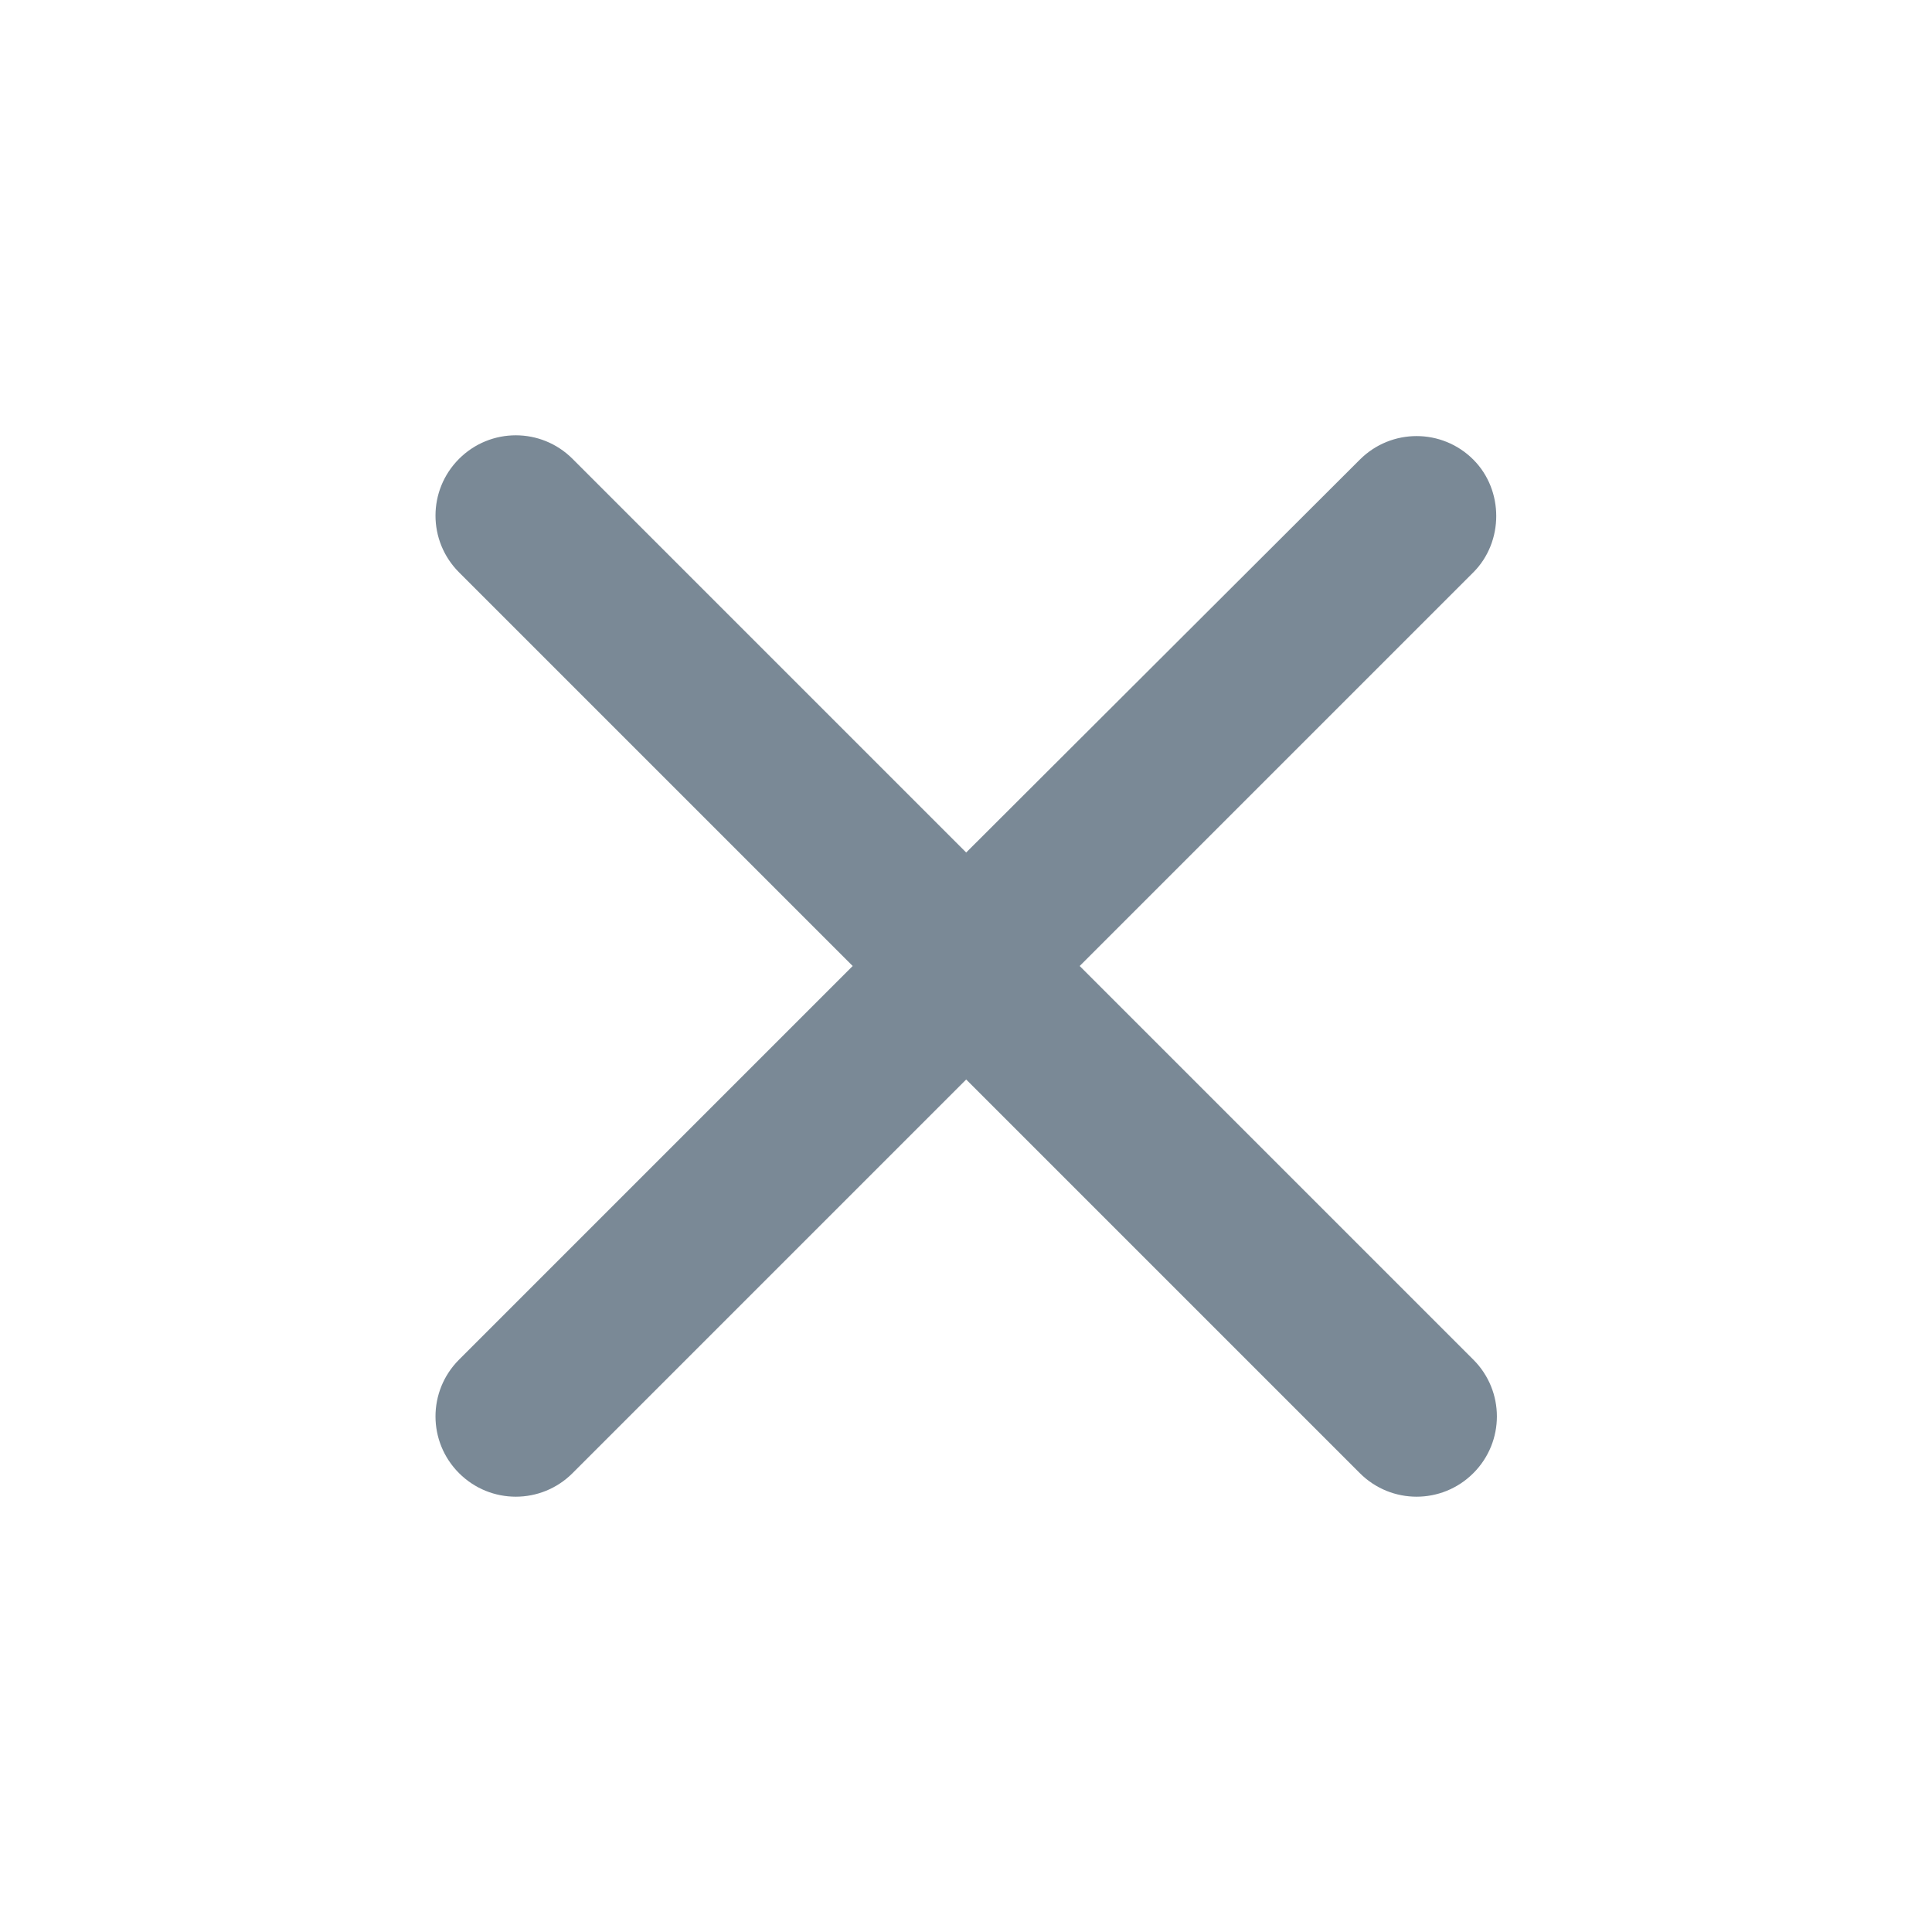
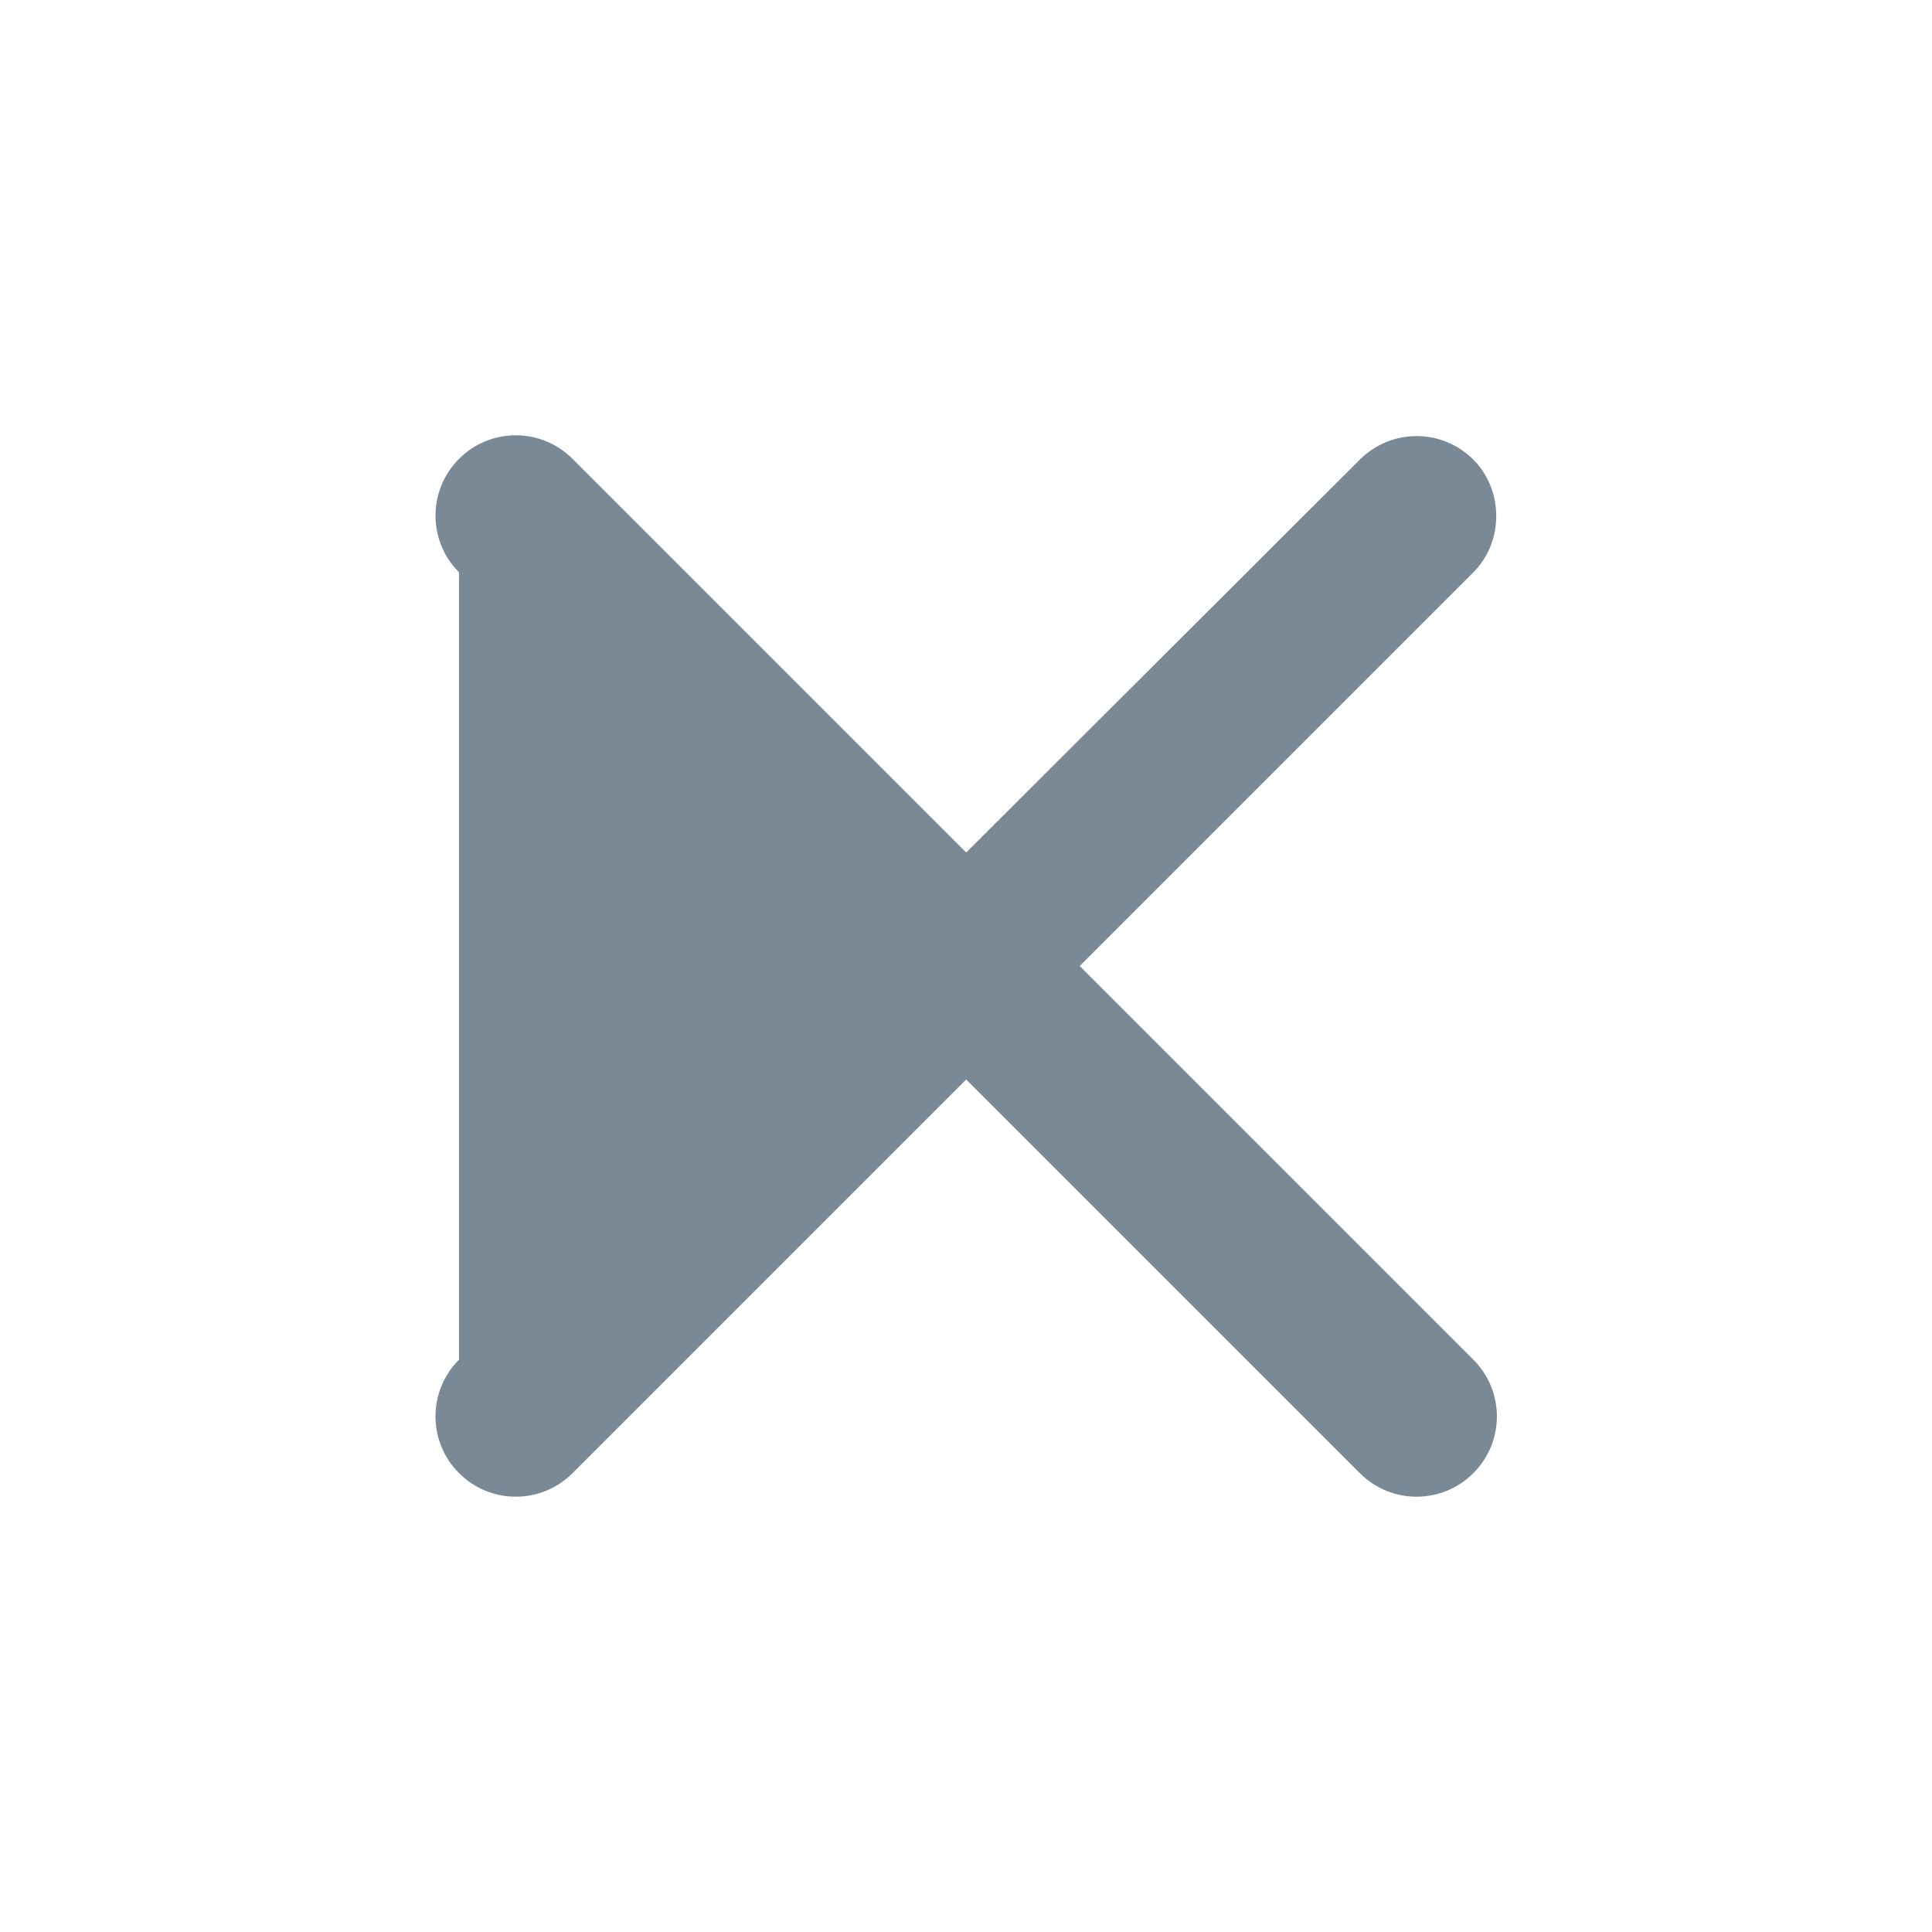
<svg xmlns="http://www.w3.org/2000/svg" width="20" height="20" viewBox="0 0 20 20" fill="none">
  <g id="close">
-     <path id="Vector" d="M15.252 4.758C14.927 4.433 14.402 4.433 14.077 4.758L10.002 8.825L5.927 4.75C5.602 4.425 5.077 4.425 4.752 4.75C4.427 5.075 4.427 5.6 4.752 5.925L8.827 10L4.752 14.075C4.427 14.4 4.427 14.925 4.752 15.25C5.077 15.575 5.602 15.575 5.927 15.25L10.002 11.175L14.077 15.25C14.402 15.575 14.927 15.575 15.252 15.25C15.577 14.925 15.577 14.4 15.252 14.075L11.177 10L15.252 5.925C15.568 5.608 15.568 5.075 15.252 4.758Z" fill="#7A8996" />
+     <path id="Vector" d="M15.252 4.758C14.927 4.433 14.402 4.433 14.077 4.758L10.002 8.825L5.927 4.75C5.602 4.425 5.077 4.425 4.752 4.75C4.427 5.075 4.427 5.6 4.752 5.925L4.752 14.075C4.427 14.4 4.427 14.925 4.752 15.25C5.077 15.575 5.602 15.575 5.927 15.25L10.002 11.175L14.077 15.25C14.402 15.575 14.927 15.575 15.252 15.25C15.577 14.925 15.577 14.4 15.252 14.075L11.177 10L15.252 5.925C15.568 5.608 15.568 5.075 15.252 4.758Z" fill="#7A8996" />
  </g>
</svg>